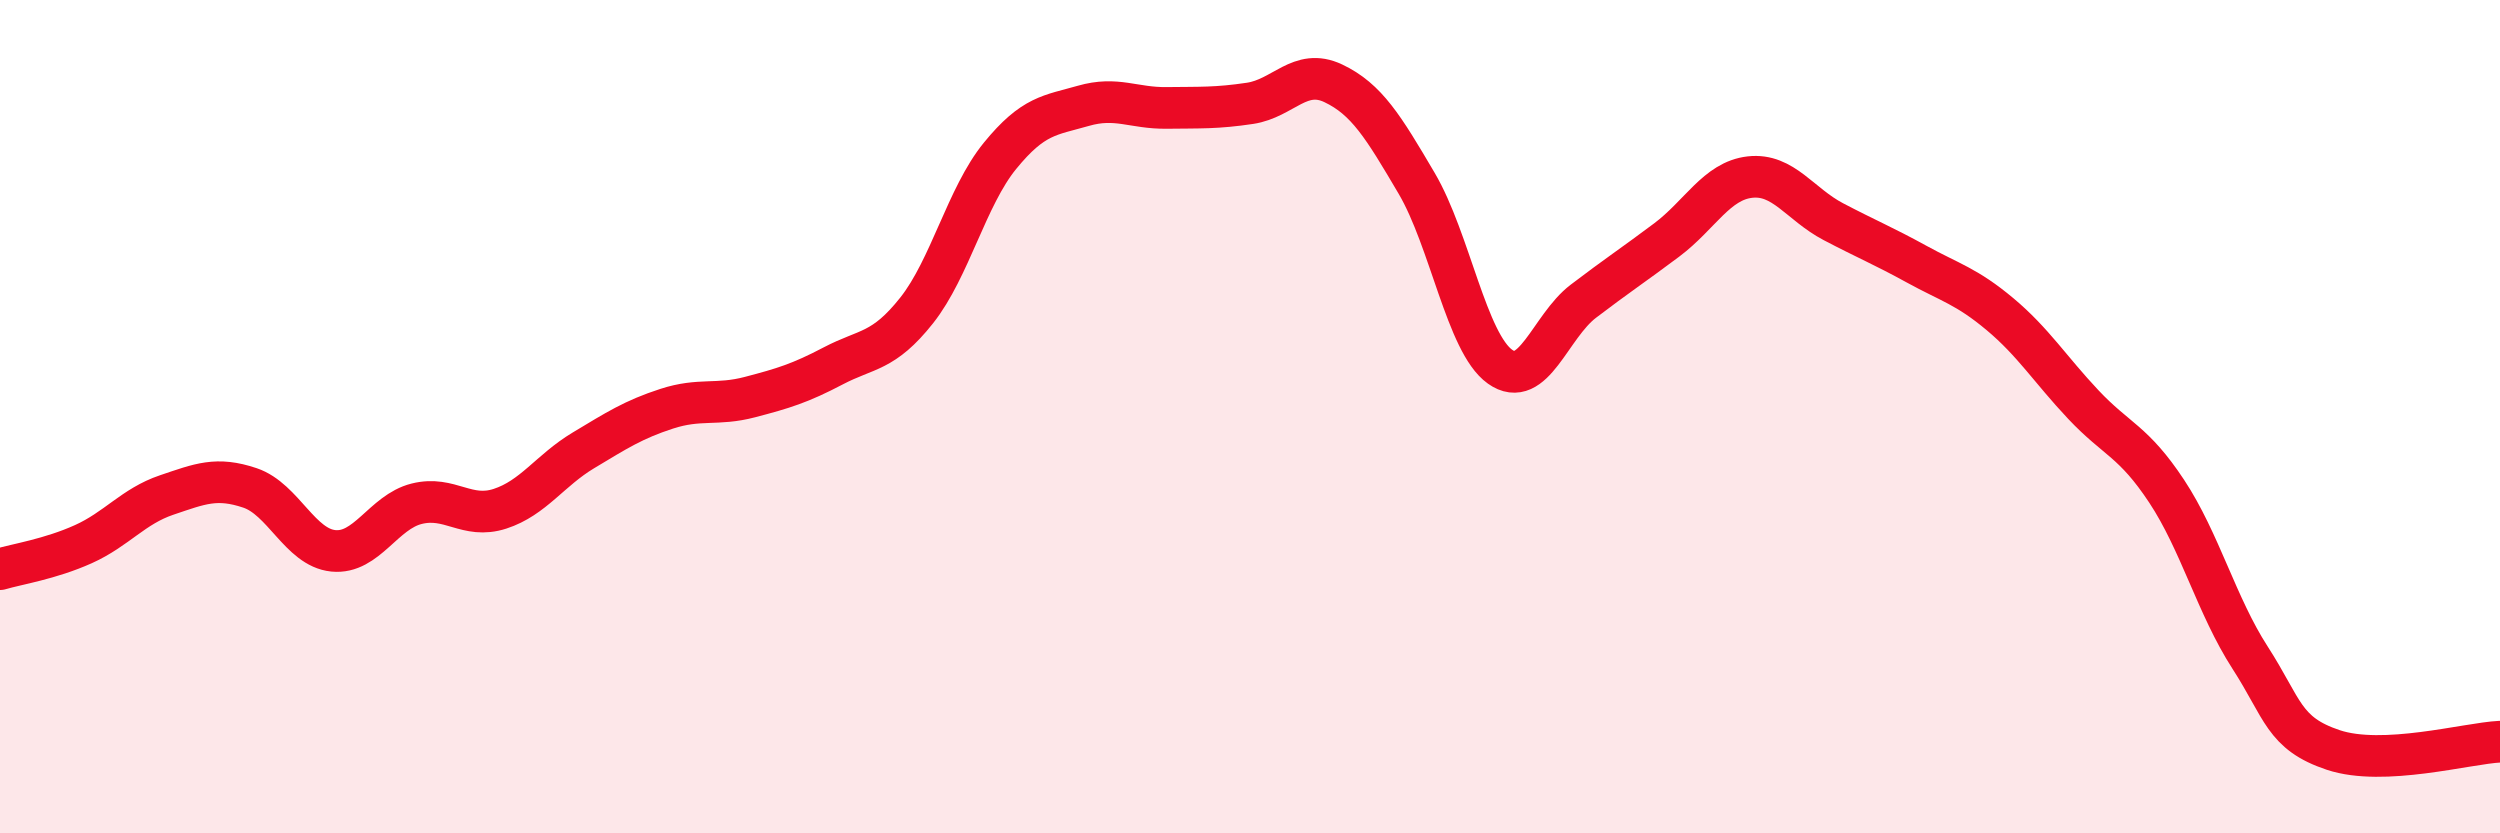
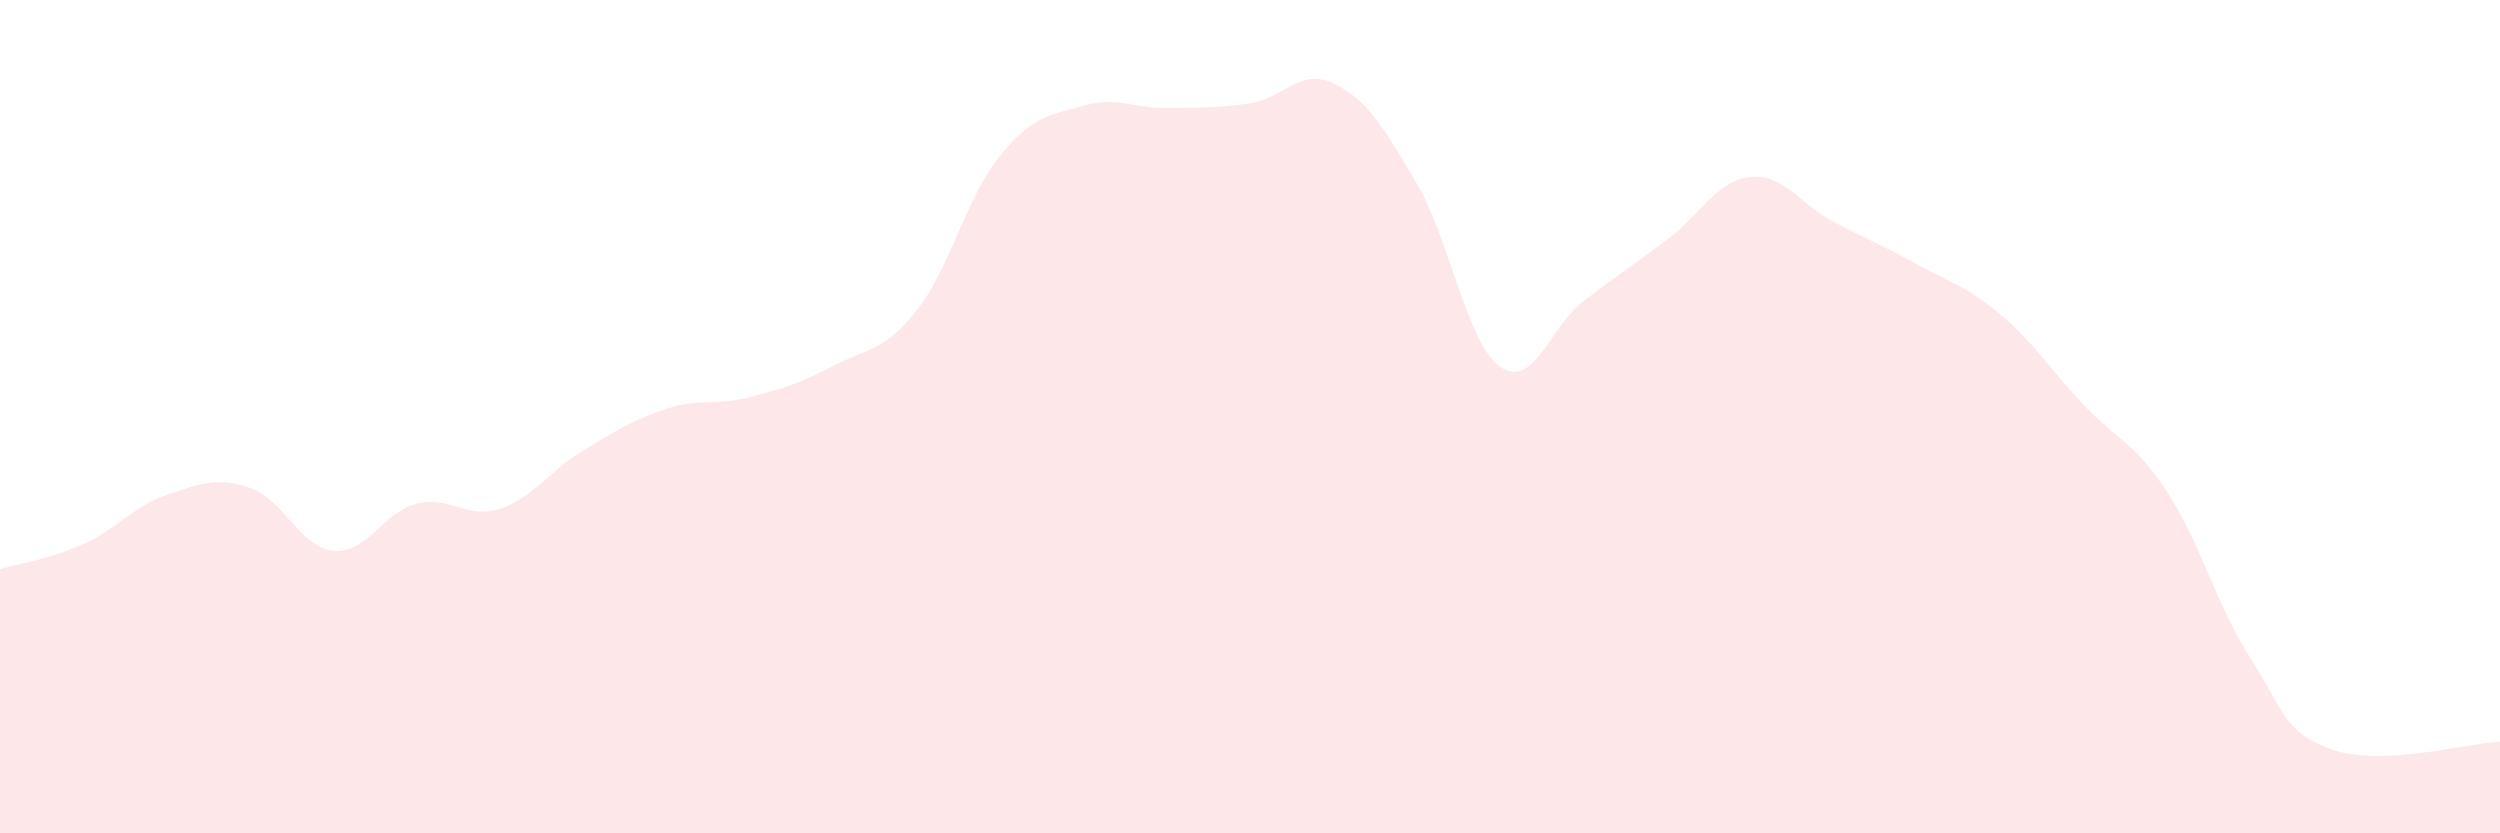
<svg xmlns="http://www.w3.org/2000/svg" width="60" height="20" viewBox="0 0 60 20">
  <path d="M 0,13.66 C 0.4,13.54 1.2,13.42 2,13.06 C 2.8,12.7 3.2,12.15 4,11.88 C 4.8,11.61 5.2,11.44 6,11.71 C 6.8,11.98 7.2,13.14 8,13.22 C 8.8,13.3 9.2,12.29 10,12.09 C 10.8,11.89 11.2,12.47 12,12.21 C 12.8,11.95 13.2,11.29 14,10.81 C 14.8,10.33 15.2,10.07 16,9.81 C 16.8,9.55 17.2,9.74 18,9.53 C 18.8,9.32 19.2,9.2 20,8.78 C 20.8,8.36 21.2,8.46 22,7.45 C 22.8,6.44 23.2,4.72 24,3.74 C 24.8,2.76 25.2,2.77 26,2.54 C 26.8,2.31 27.2,2.6 28,2.59 C 28.8,2.58 29.2,2.6 30,2.48 C 30.8,2.36 31.2,1.62 32,2 C 32.8,2.38 33.2,3.04 34,4.4 C 34.8,5.76 35.2,8.23 36,8.8 C 36.8,9.37 37.2,7.84 38,7.23 C 38.8,6.62 39.2,6.36 40,5.76 C 40.8,5.16 41.2,4.34 42,4.25 C 42.8,4.16 43.2,4.9 44,5.32 C 44.8,5.74 45.2,5.9 46,6.34 C 46.8,6.78 47.2,6.87 48,7.54 C 48.8,8.21 49.2,8.86 50,9.71 C 50.8,10.56 51.2,10.58 52,11.79 C 52.8,13 53.2,14.54 54,15.78 C 54.8,17.02 54.8,17.6 56,18 C 57.2,18.4 59.2,17.84 60,17.8L60 20L0 20Z" fill="#EB0A25" opacity="0.1" stroke-linecap="round" stroke-linejoin="round" />
-   <path d="M 0,13.66 C 0.4,13.54 1.2,13.42 2,13.06 C 2.8,12.7 3.2,12.15 4,11.88 C 4.8,11.61 5.2,11.44 6,11.71 C 6.8,11.98 7.2,13.14 8,13.22 C 8.8,13.3 9.2,12.29 10,12.09 C 10.8,11.89 11.2,12.47 12,12.21 C 12.8,11.95 13.2,11.29 14,10.81 C 14.8,10.33 15.2,10.07 16,9.81 C 16.8,9.55 17.2,9.74 18,9.53 C 18.8,9.32 19.2,9.2 20,8.78 C 20.8,8.36 21.2,8.46 22,7.45 C 22.8,6.44 23.2,4.72 24,3.74 C 24.8,2.76 25.2,2.77 26,2.54 C 26.8,2.31 27.2,2.6 28,2.59 C 28.8,2.58 29.2,2.6 30,2.48 C 30.8,2.36 31.2,1.62 32,2 C 32.8,2.38 33.2,3.04 34,4.4 C 34.8,5.76 35.2,8.23 36,8.8 C 36.8,9.37 37.2,7.84 38,7.23 C 38.8,6.62 39.2,6.36 40,5.76 C 40.8,5.16 41.2,4.34 42,4.25 C 42.8,4.16 43.2,4.9 44,5.32 C 44.8,5.74 45.2,5.9 46,6.34 C 46.8,6.78 47.2,6.87 48,7.54 C 48.8,8.21 49.2,8.86 50,9.71 C 50.8,10.56 51.2,10.58 52,11.79 C 52.8,13 53.2,14.54 54,15.78 C 54.8,17.02 54.8,17.6 56,18 C 57.2,18.4 59.2,17.84 60,17.8" stroke="#EB0A25" stroke-width="1" fill="none" stroke-linecap="round" stroke-linejoin="round" />
</svg>